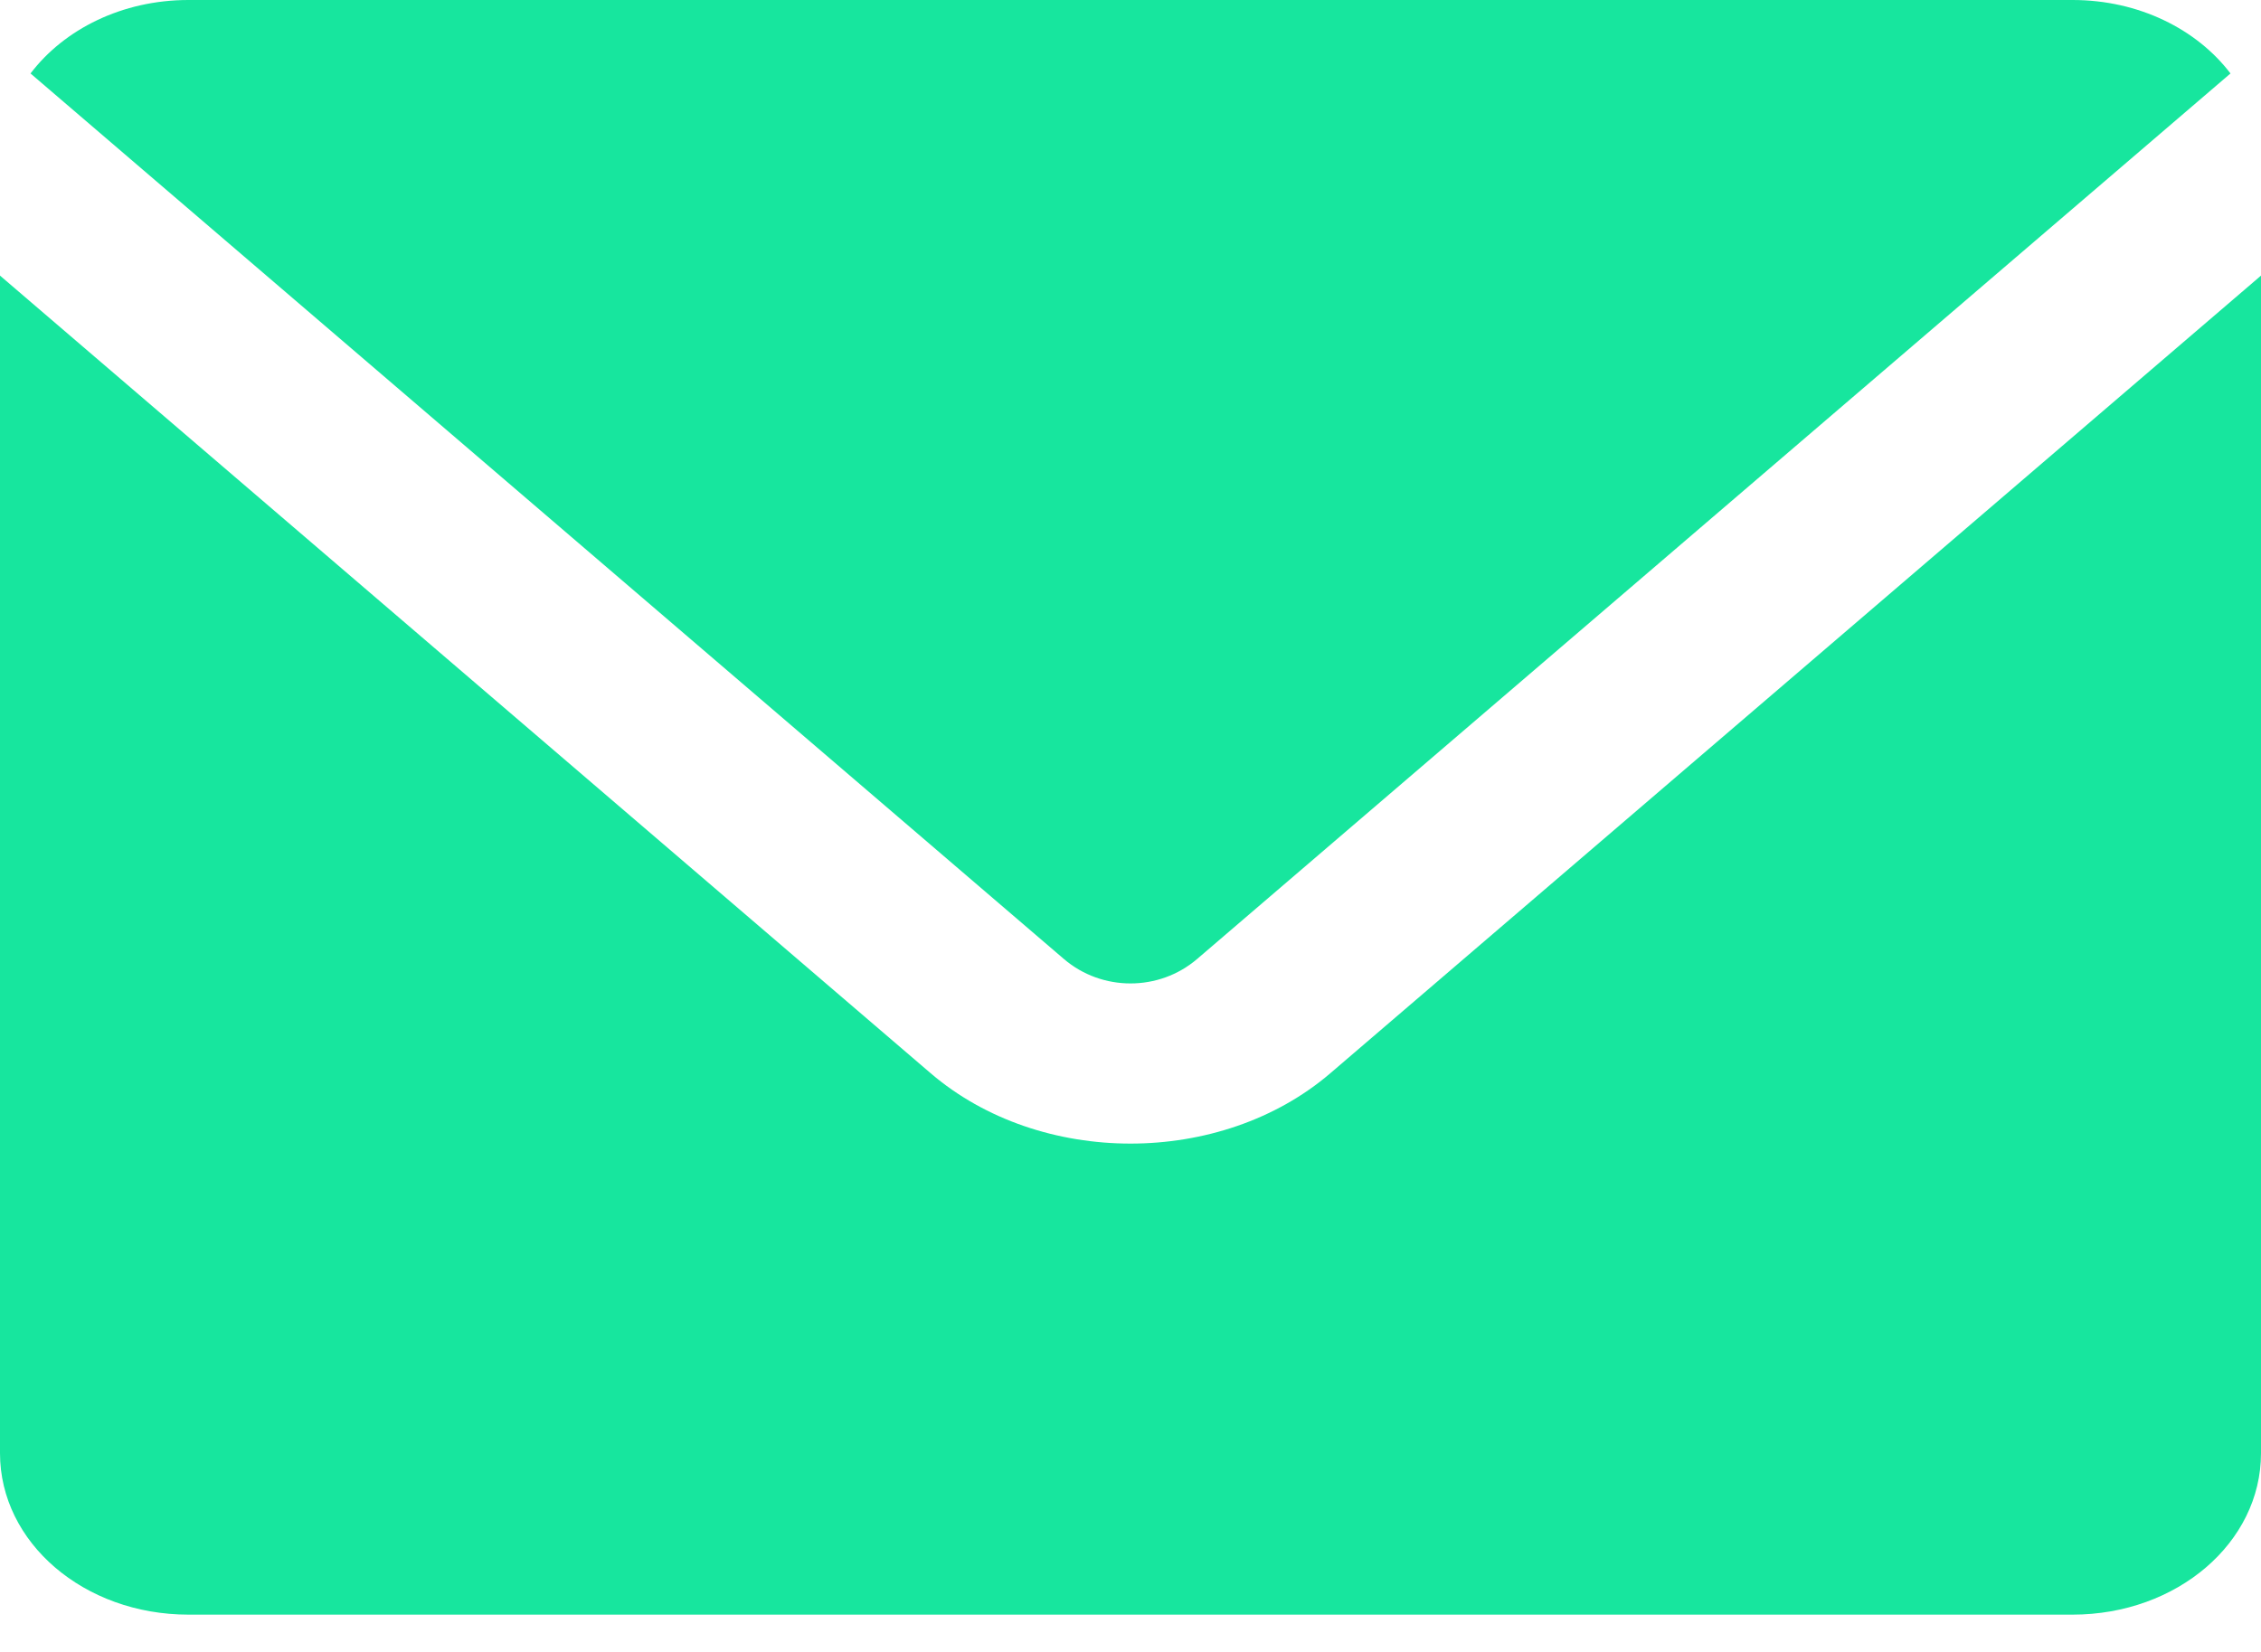
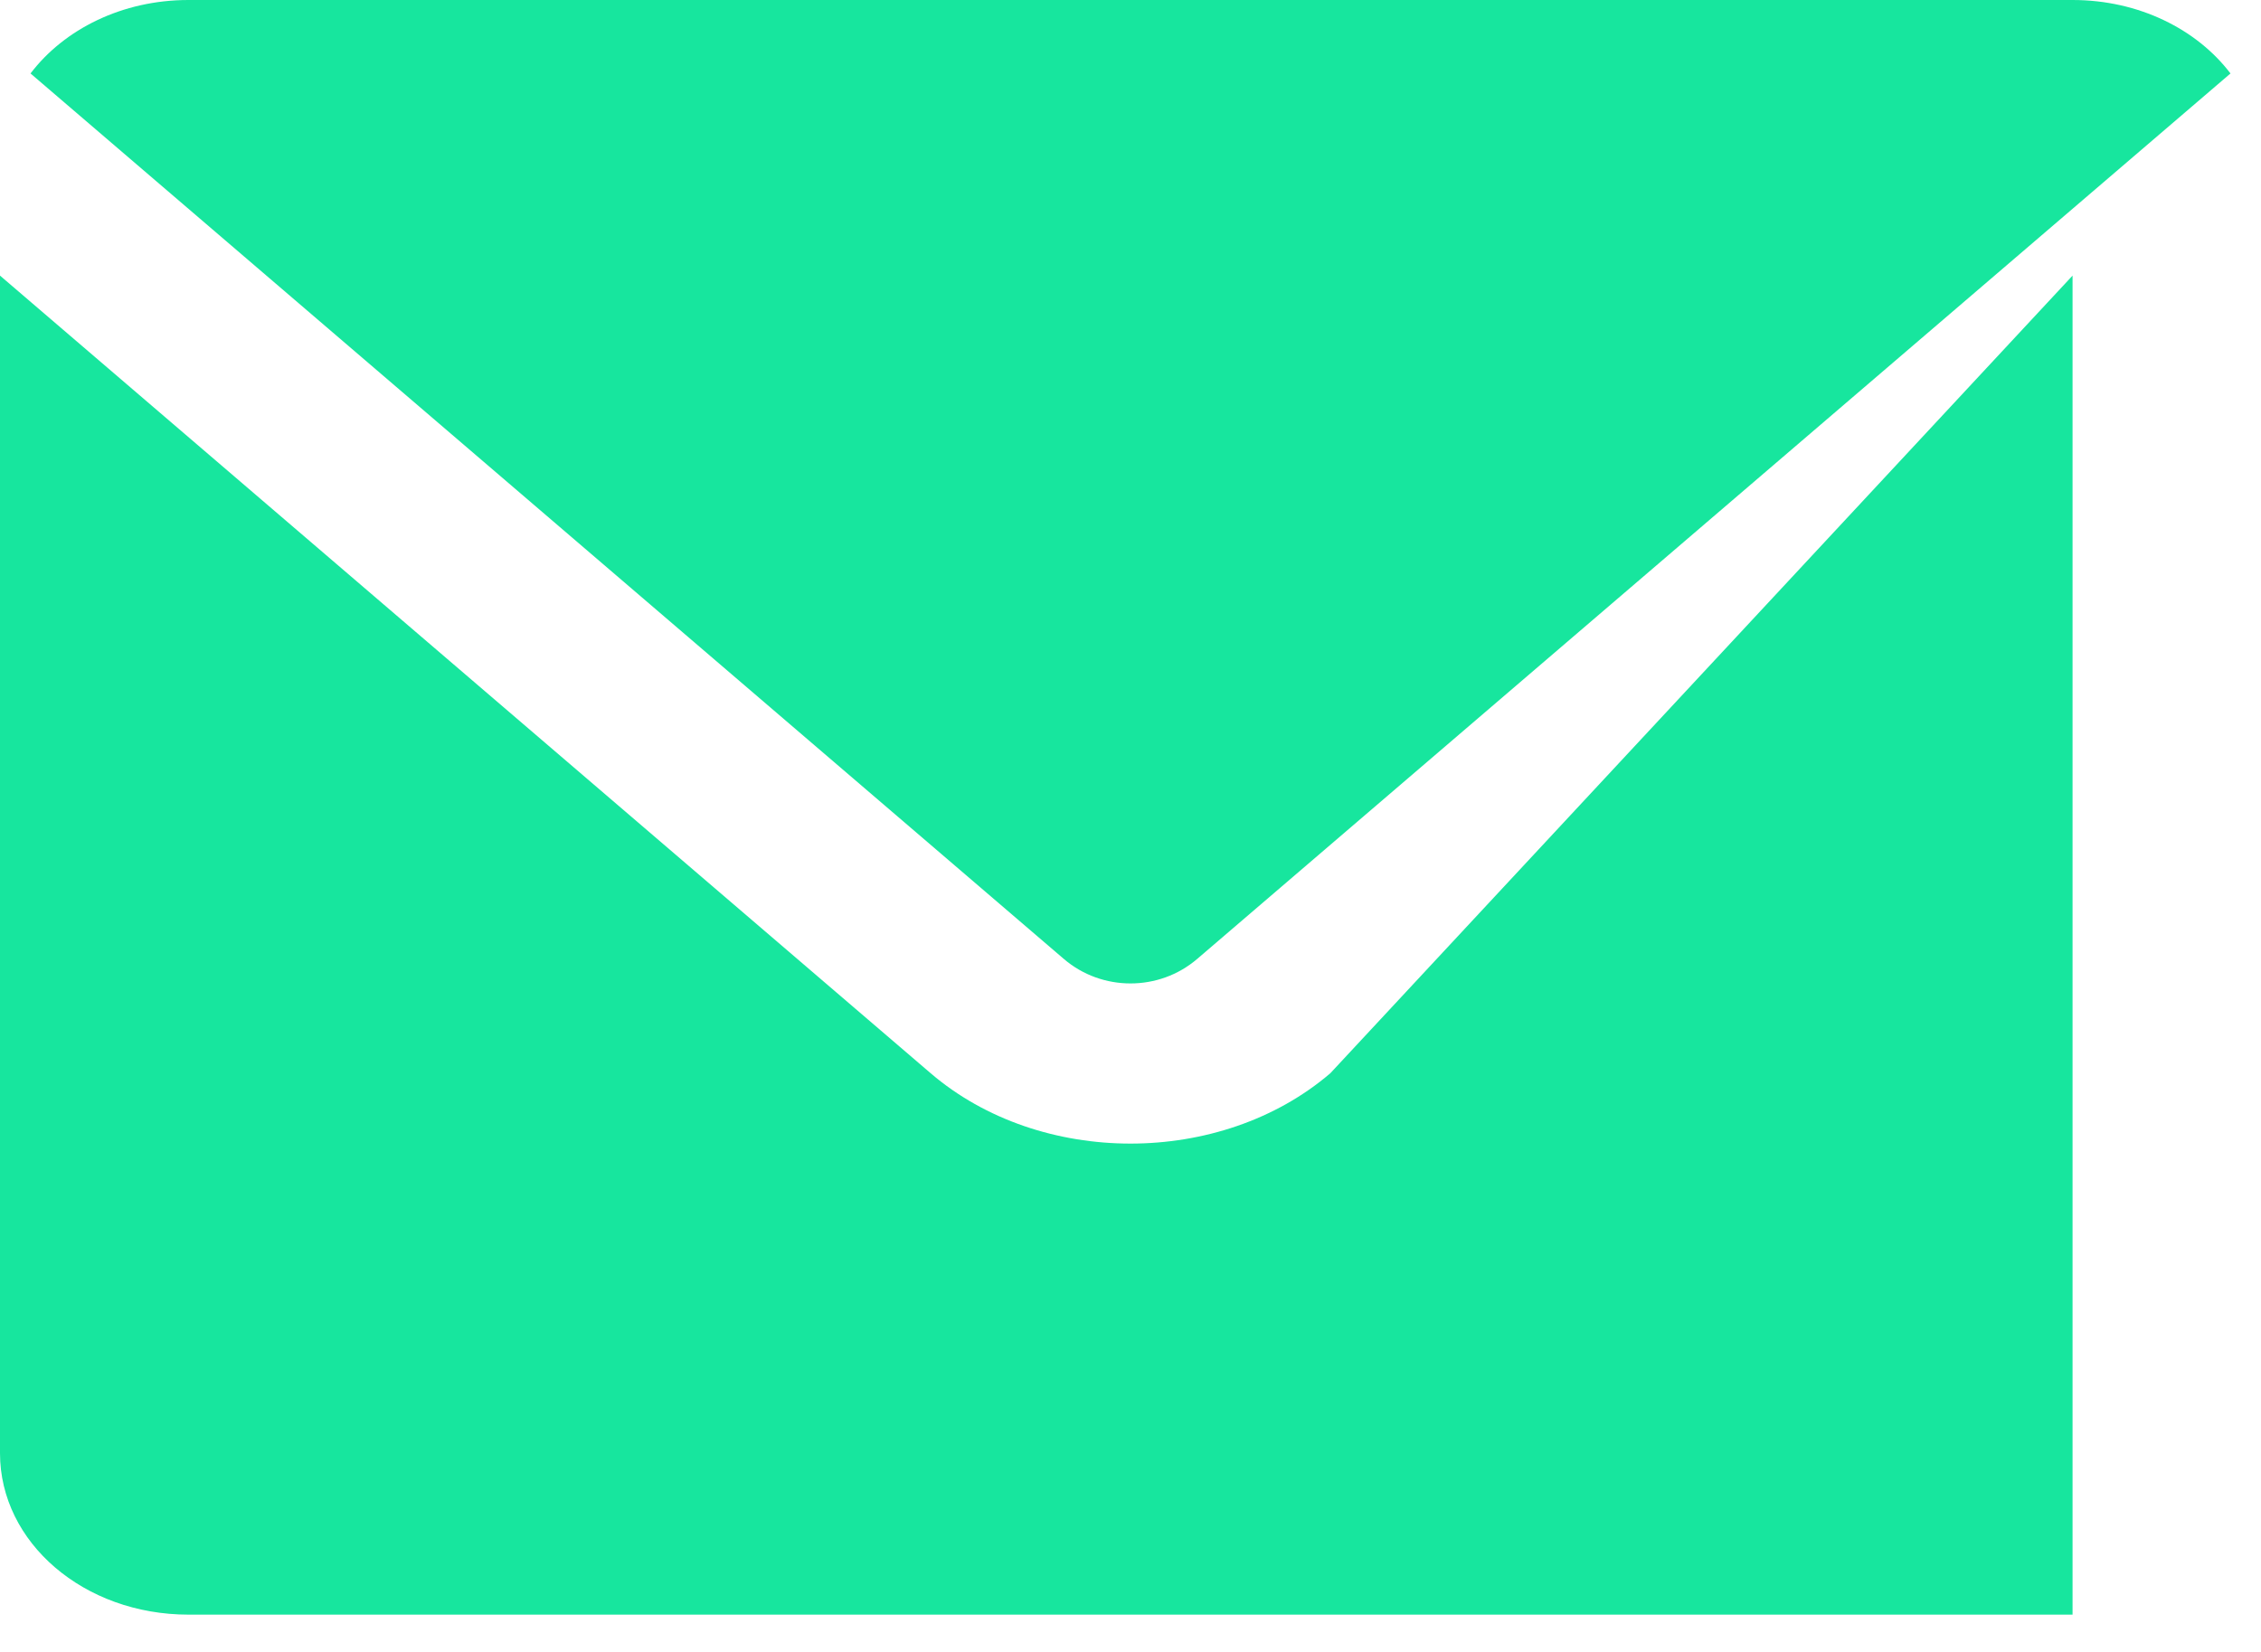
<svg xmlns="http://www.w3.org/2000/svg" width="26" height="19" viewBox="0 0 26 19" fill="none">
-   <path d="M2.167 0C1.404 0 0.737 0.337 0.351 0.845L12.234 11.03C12.672 11.405 13.328 11.405 13.766 11.03L25.649 0.845C25.263 0.337 24.596 0 23.833 0H2.167ZM0 3.17V16.714C0 17.743 0.966 18.571 2.167 18.571H23.833C25.034 18.571 26 17.743 26 16.714V3.17L15.298 12.344C14.038 13.423 11.962 13.423 10.702 12.344L0 3.17Z" fill="#17E69E" />
+   <path d="M2.167 0C1.404 0 0.737 0.337 0.351 0.845L12.234 11.03C12.672 11.405 13.328 11.405 13.766 11.03L25.649 0.845C25.263 0.337 24.596 0 23.833 0H2.167ZM0 3.17V16.714C0 17.743 0.966 18.571 2.167 18.571H23.833V3.17L15.298 12.344C14.038 13.423 11.962 13.423 10.702 12.344L0 3.17Z" fill="#17E69E" />
</svg>